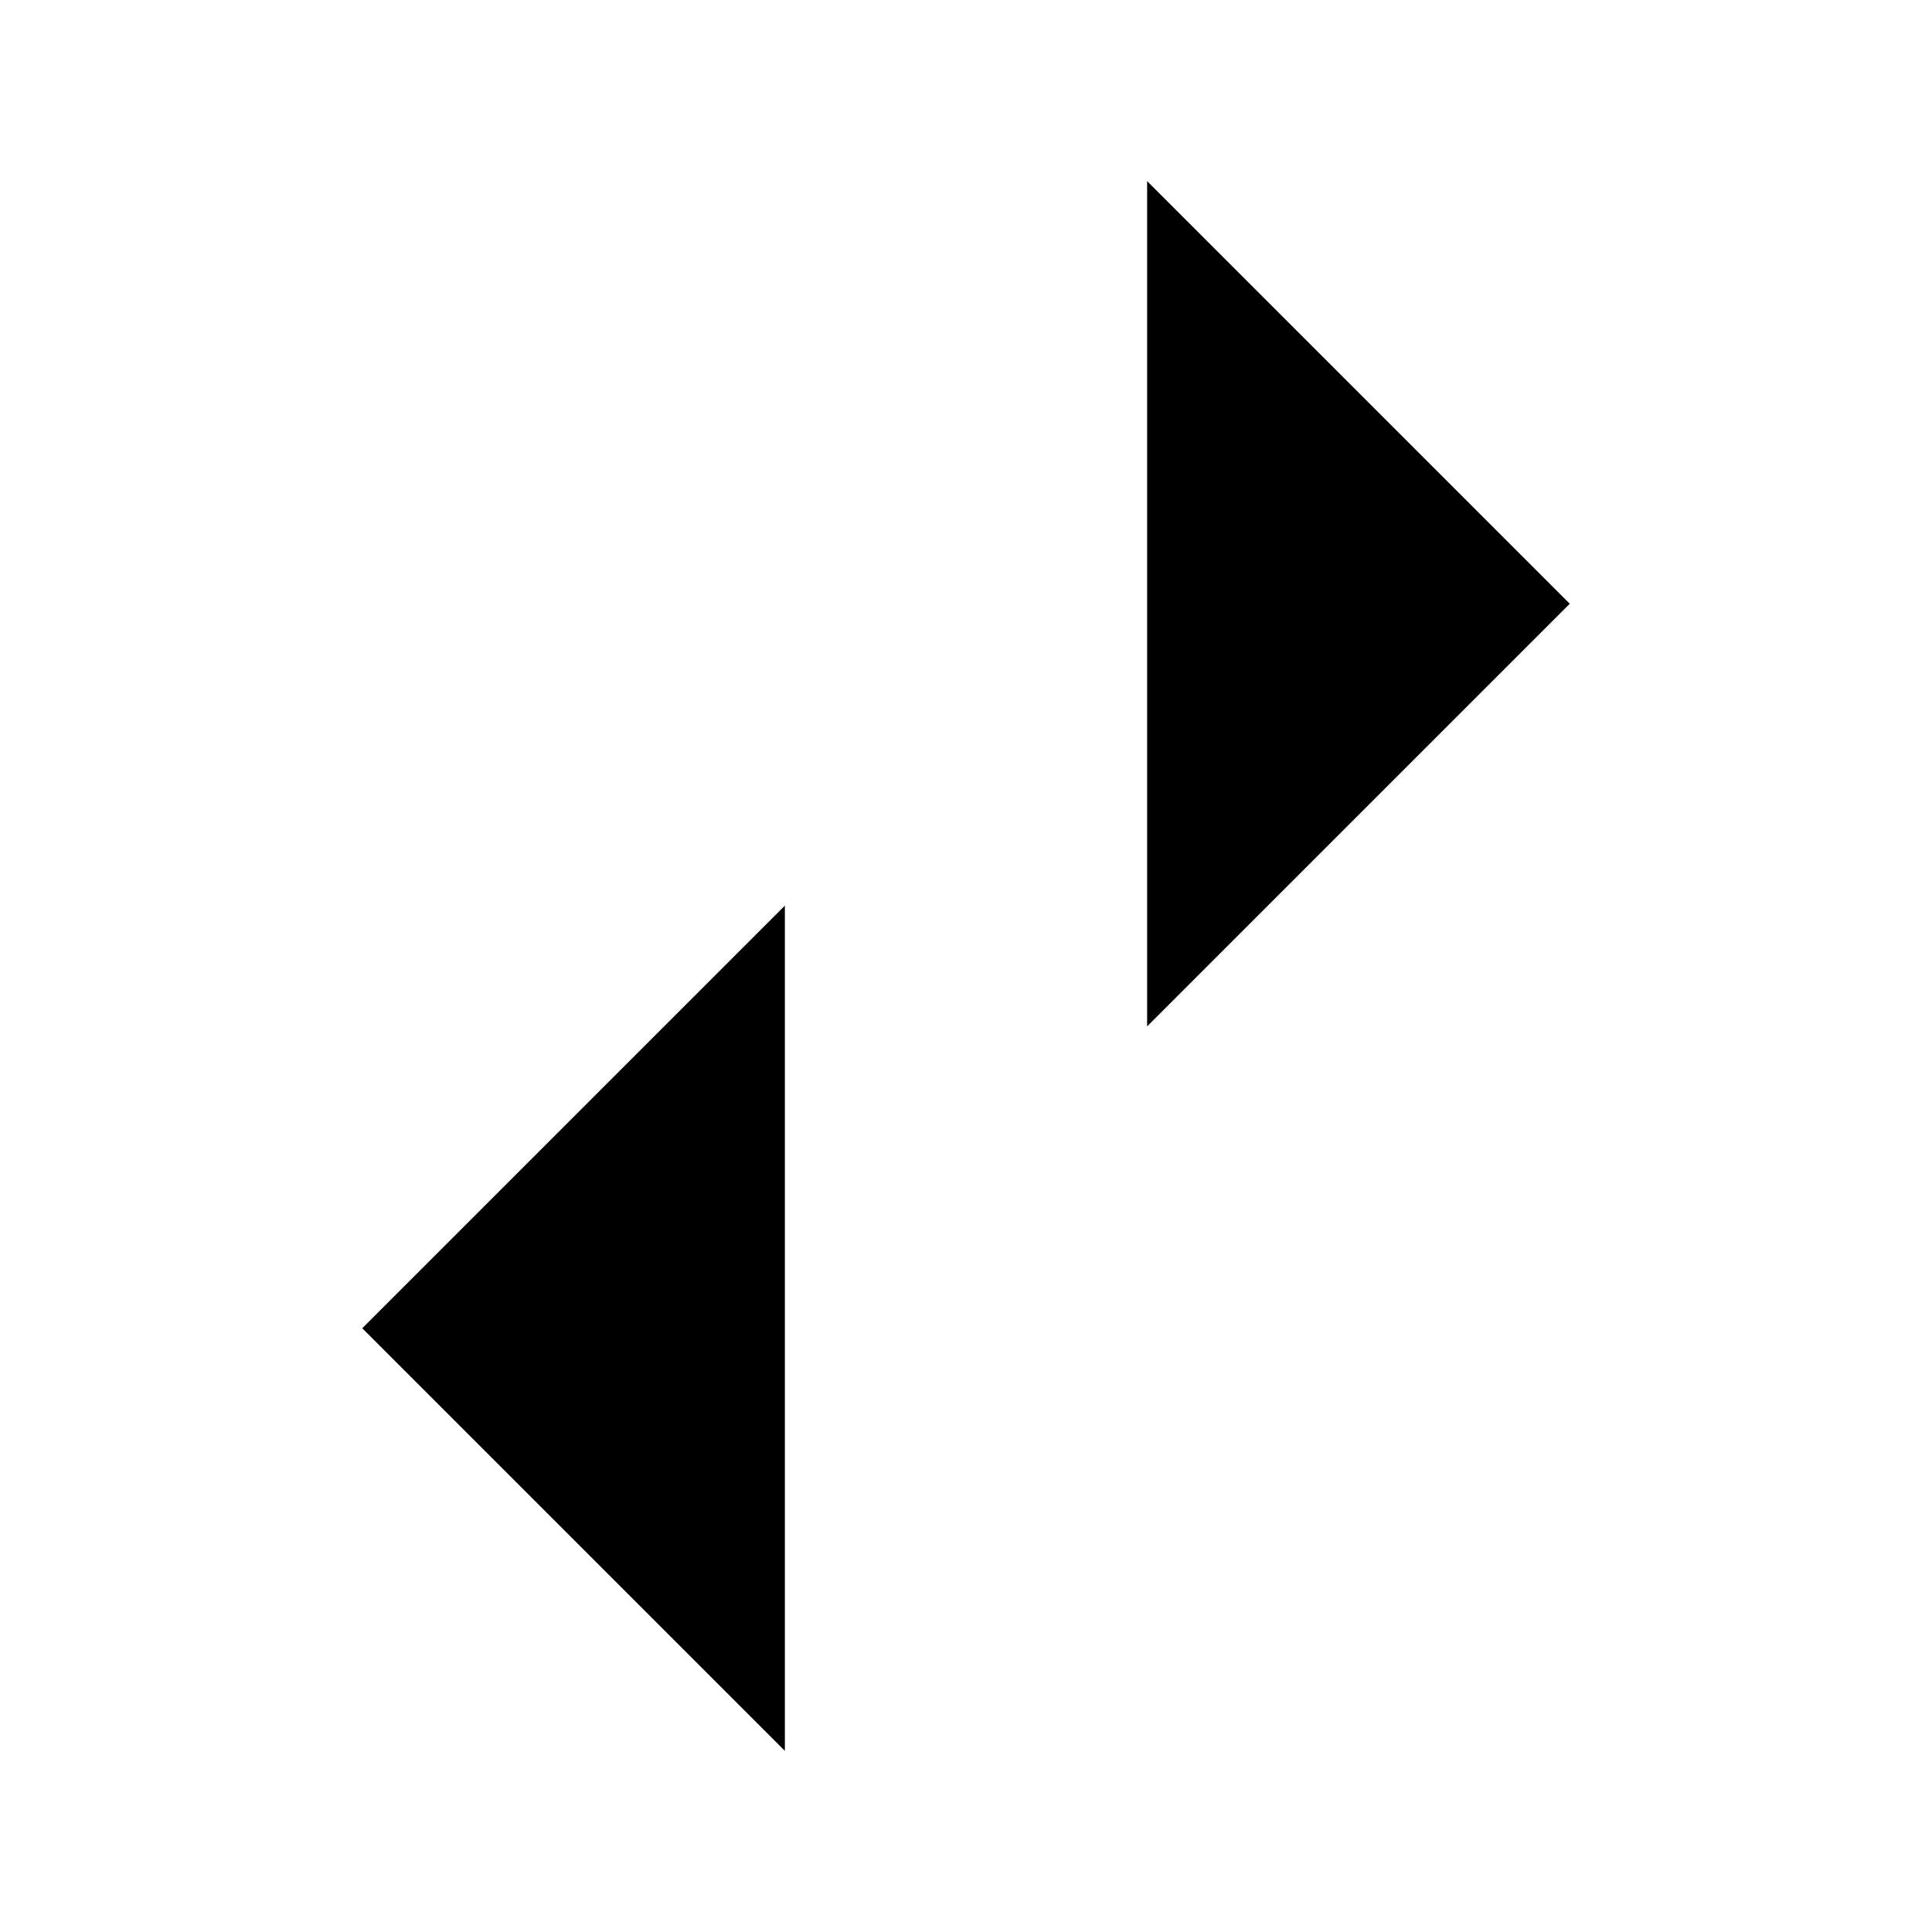
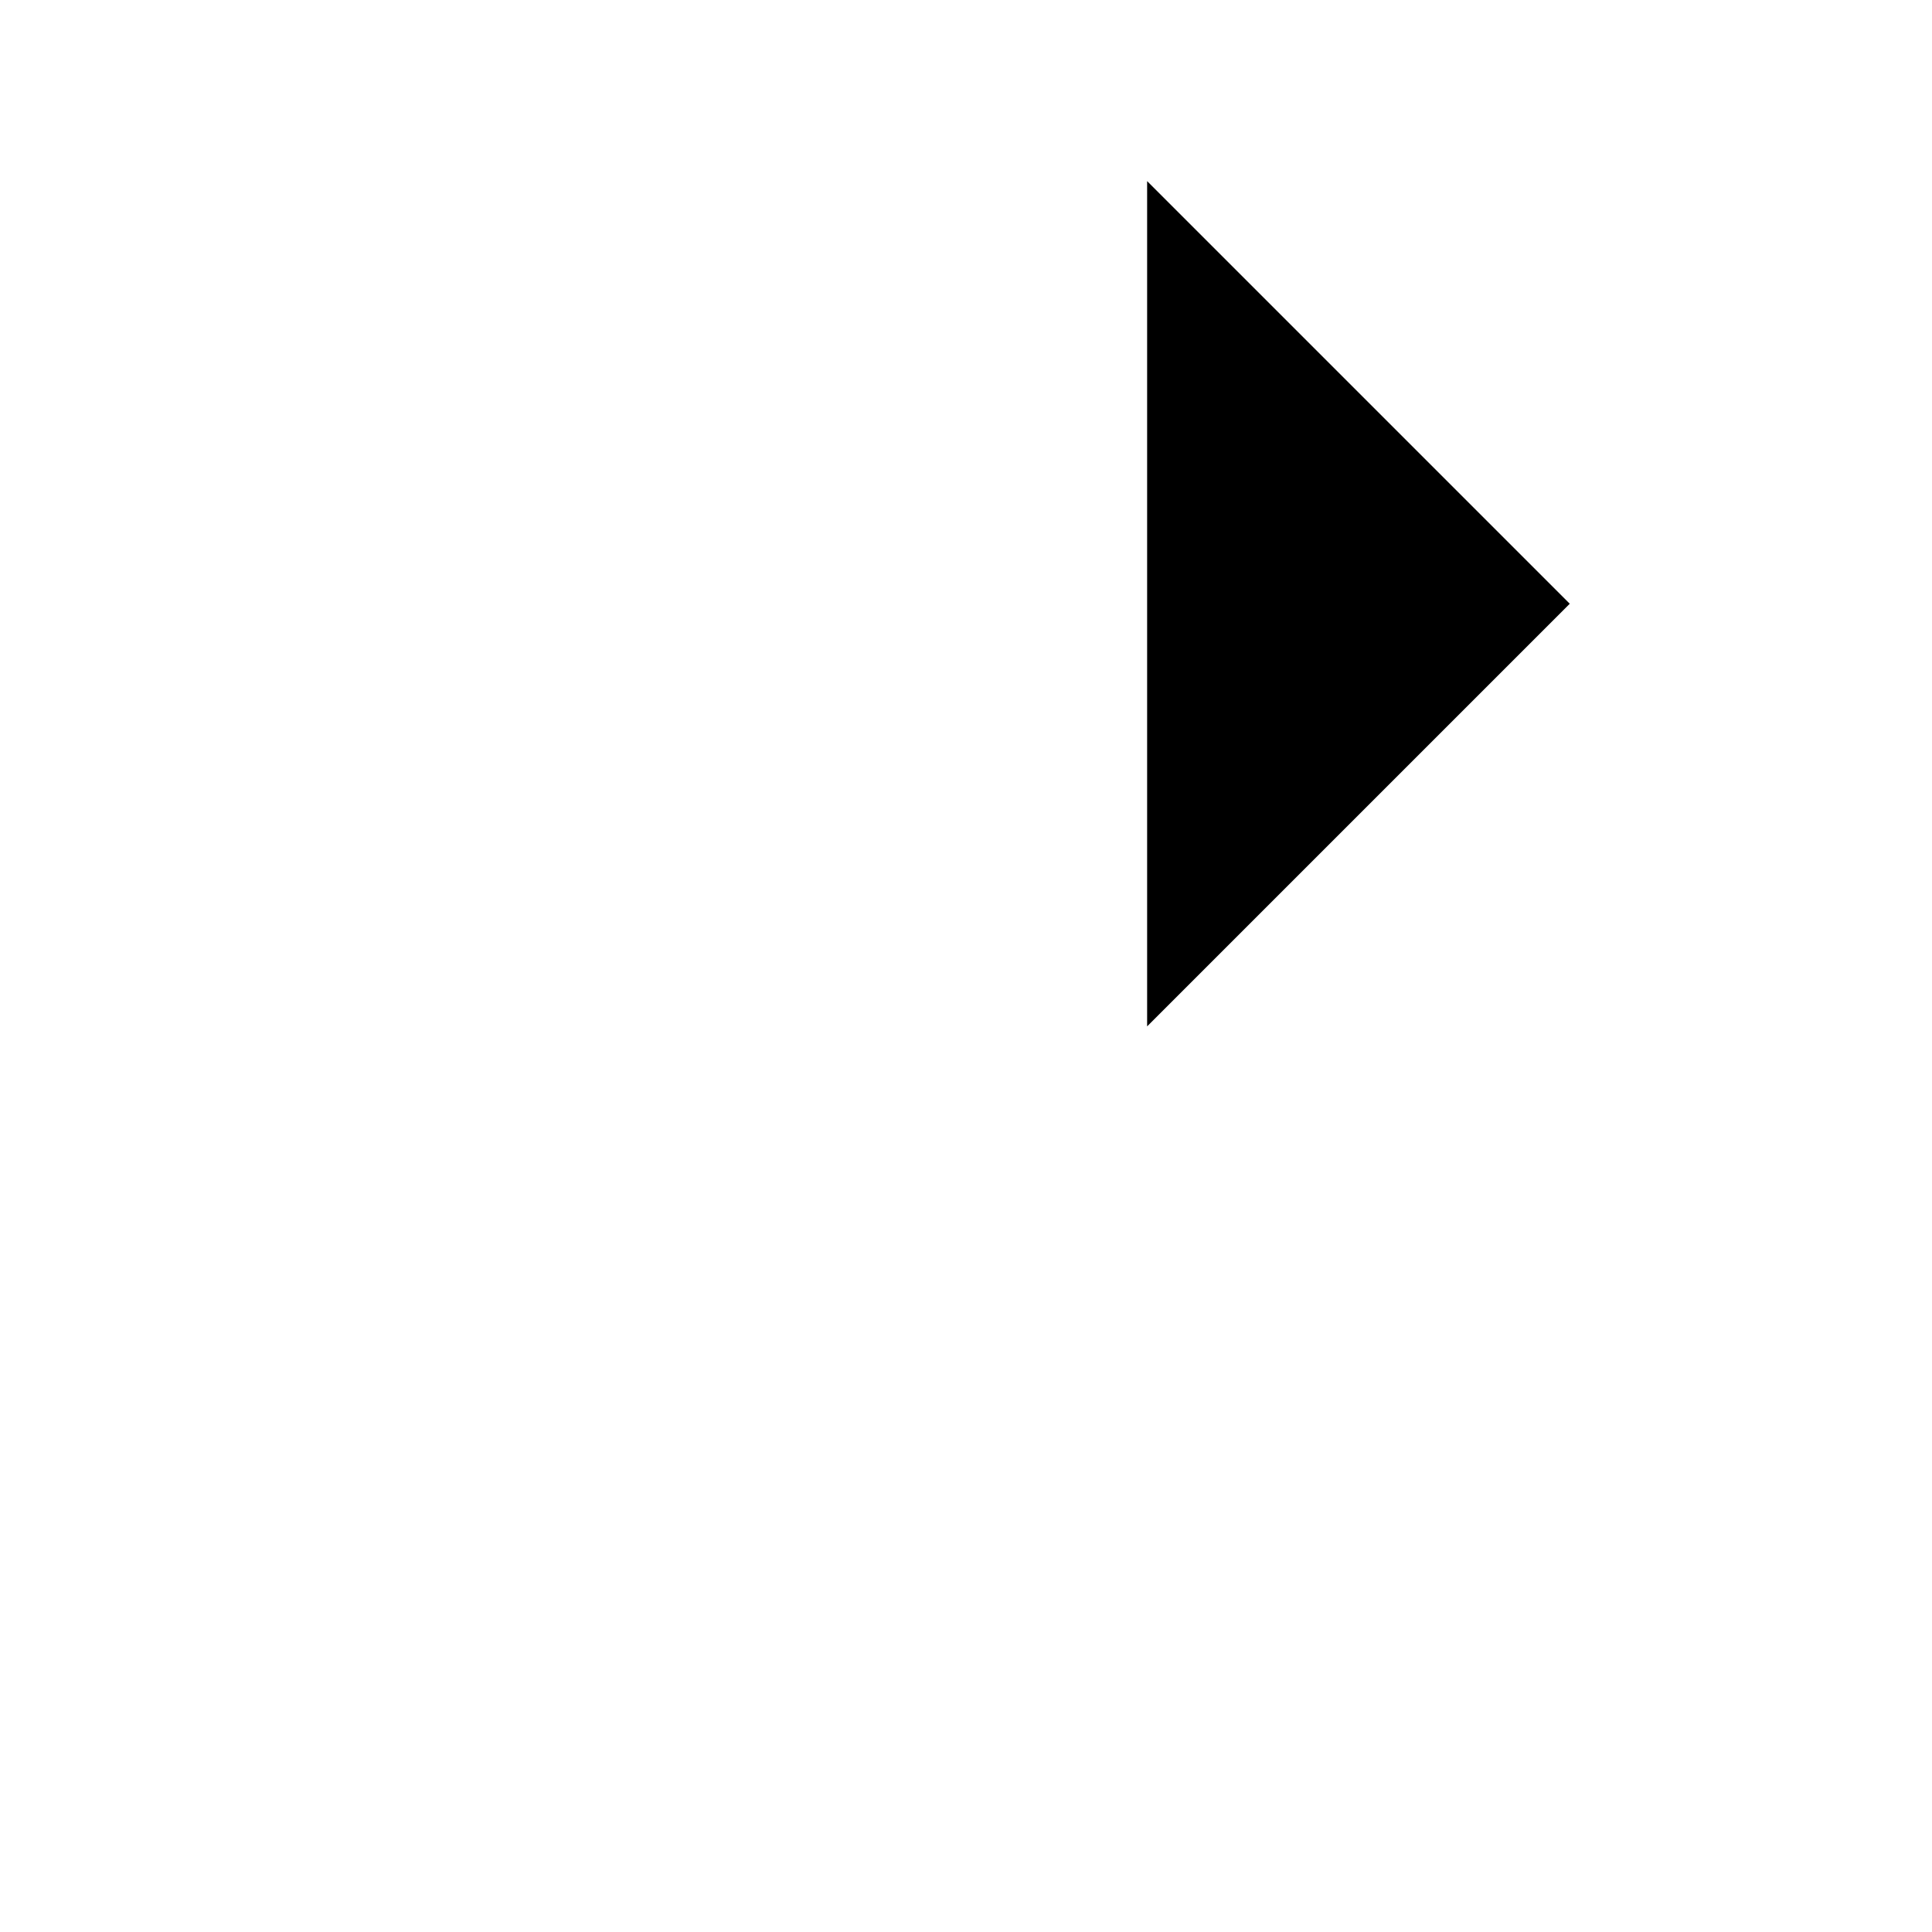
<svg xmlns="http://www.w3.org/2000/svg" class="ionicon" viewBox="0 0 512 512">
  <title>Swap Horizontal</title>
-   <path stroke-linecap="square" stroke-miterlimit="10" d="M304 48l112 112-112 112M398.87 160H96M208 464L96 352l112-112M114 352h302" class="ionicon-fill-none ionicon-stroke-width" />
+   <path stroke-linecap="square" stroke-miterlimit="10" d="M304 48l112 112-112 112M398.87 160H96M208 464l112-112M114 352h302" class="ionicon-fill-none ionicon-stroke-width" />
</svg>